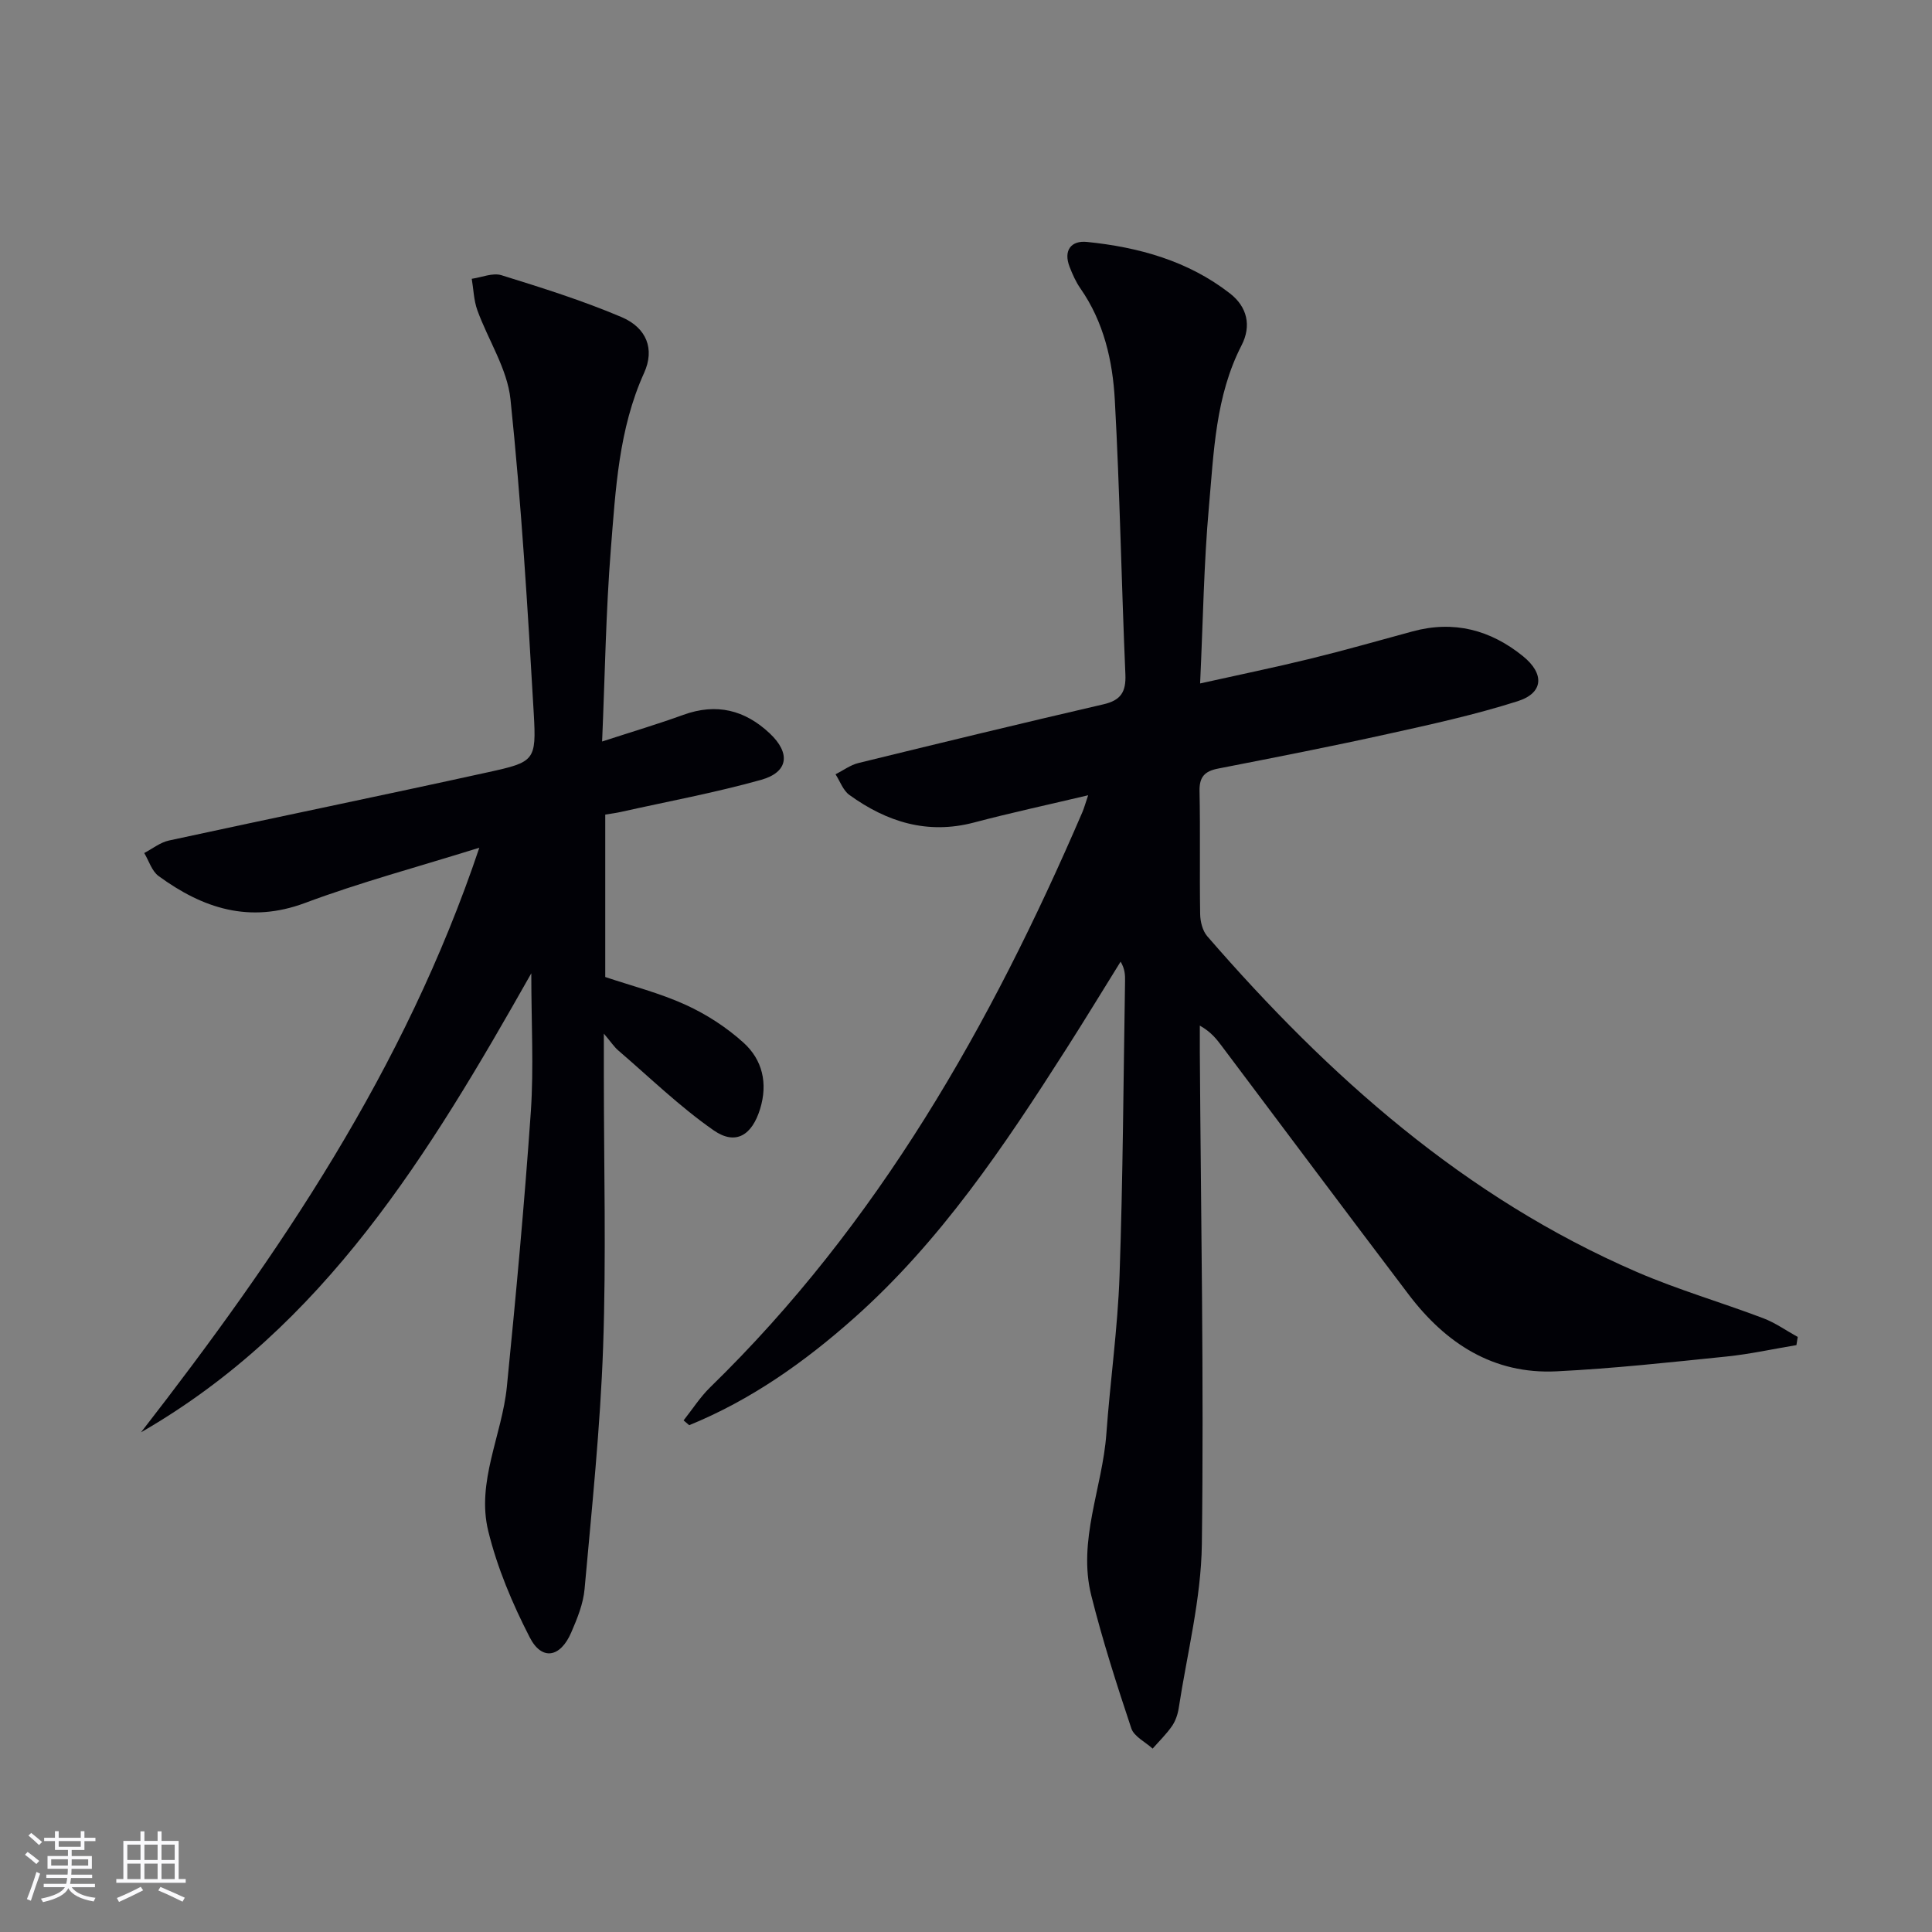
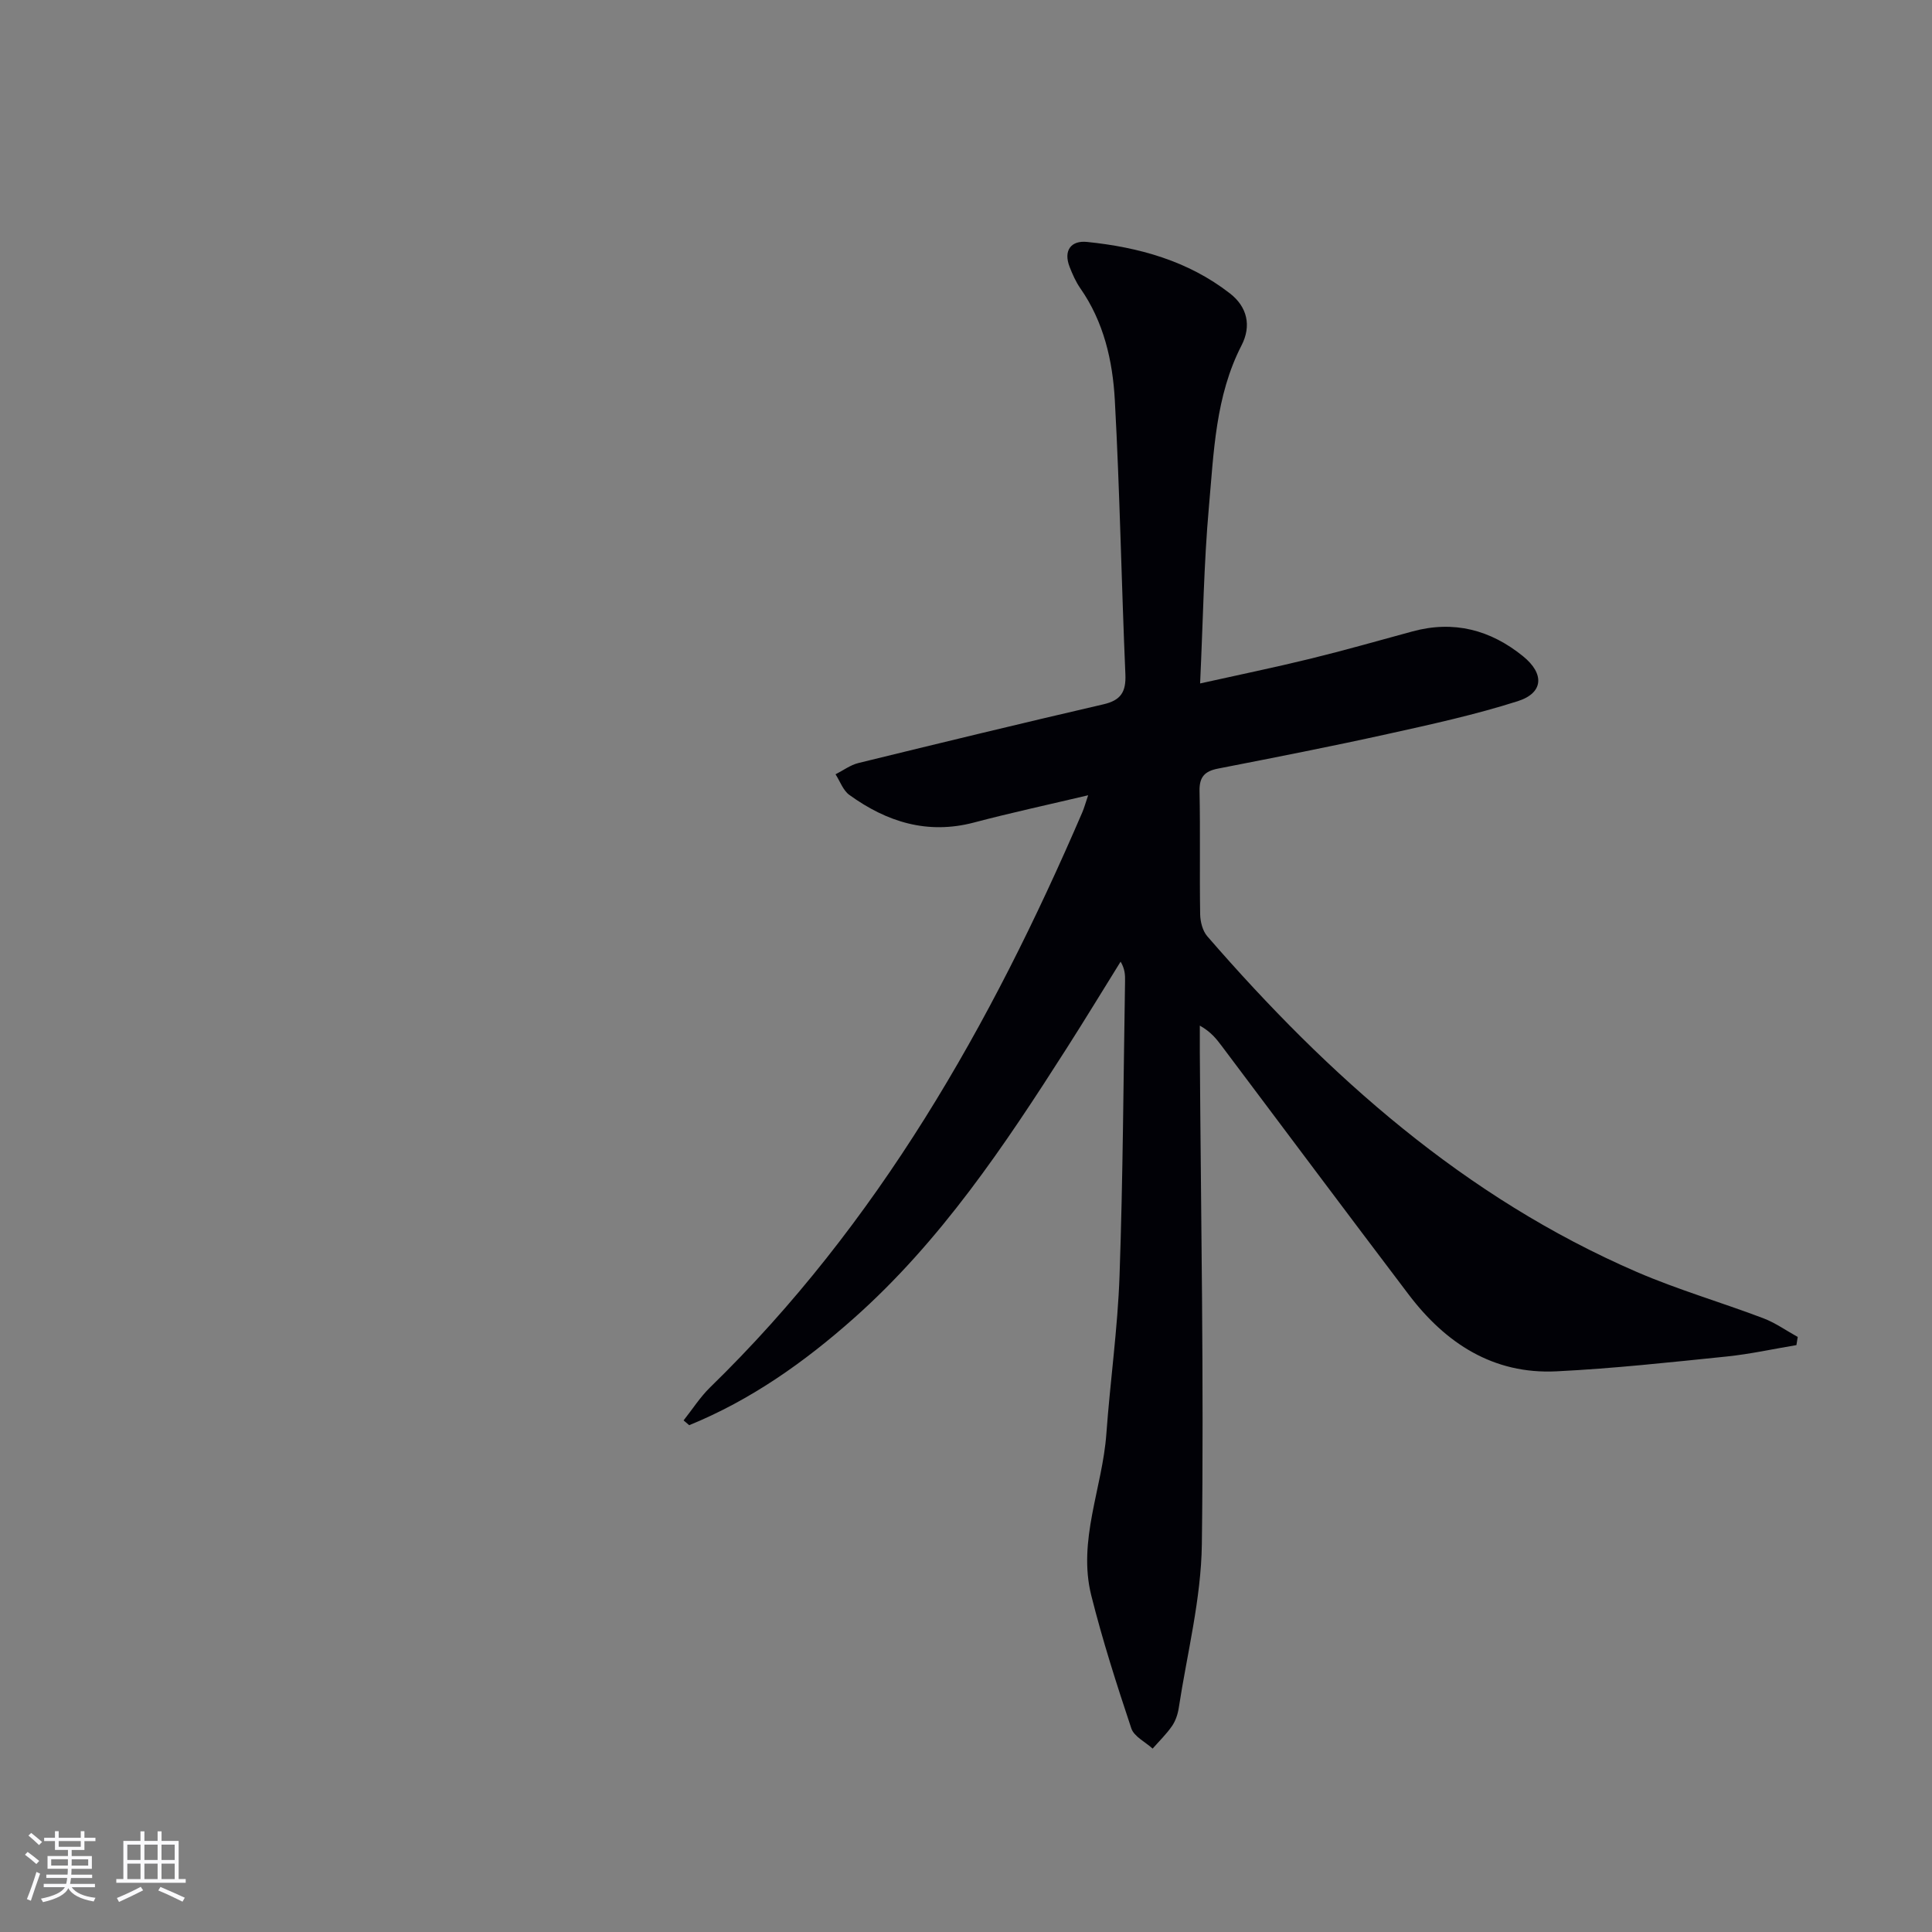
<svg xmlns="http://www.w3.org/2000/svg" enable-background="new 0 0 400 400" viewBox="0 0 400 400">
  <rect x="0" y="0" width="400" height="400" fill="#808080" stroke="none" />
  <path d="m248.47 141.5c8.03-1.79 15.44-3.31 22.79-5.11 7.09-1.74 14.12-3.74 21.17-5.66 8.54-2.33 16.14-.34 22.89 5.13 4.47 3.62 4.28 7.6-1.08 9.31-8.82 2.81-17.91 4.8-26.96 6.8-11.66 2.58-23.39 4.87-35.11 7.16-2.75.54-3.88 1.72-3.82 4.66.18 8.5-.01 17 .13 25.5.03 1.54.5 3.43 1.47 4.55 25.11 28.97 53.29 54.09 88.94 69.51 8.51 3.68 17.48 6.28 26.16 9.57 2.51.95 4.77 2.57 7.15 3.88-.09.56-.18 1.12-.27 1.69-4.81.8-9.59 1.86-14.43 2.36-11.74 1.2-23.48 2.49-35.26 3.07-13.08.64-22.94-5.81-30.59-15.9-12.97-17.11-25.82-34.31-38.72-51.48-1.09-1.44-2.19-2.88-4.52-4.2 0 1.82-.01 3.64 0 5.45.22 33.98.86 67.96.42 101.93-.15 11.33-3.06 22.64-4.79 33.94-.2 1.28-.66 2.64-1.39 3.7-1.16 1.68-2.66 3.13-4.01 4.67-1.51-1.38-3.84-2.49-4.41-4.18-3.03-9.08-5.96-18.23-8.29-27.51-2.86-11.41 2.31-22.29 3.12-33.48.79-10.93 2.35-21.83 2.73-32.77.71-20.3.8-40.62 1.14-60.93.02-1.26 0-2.51-.92-4.06-3.73 6-7.4 12.04-11.2 17.99-12.83 20.1-26.07 39.91-44.09 55.89-10.22 9.07-21.3 16.9-34.03 22.09-.39-.33-.77-.66-1.16-.99 1.82-2.29 3.42-4.82 5.5-6.85 34.75-33.83 58.11-75.02 77.06-119.07.38-.89.63-1.83 1.2-3.51-8.26 1.96-15.99 3.62-23.62 5.64-9.66 2.55-18.08-.12-25.82-5.71-1.3-.94-1.93-2.82-2.86-4.27 1.57-.79 3.06-1.92 4.72-2.33 16.9-4.14 33.81-8.24 50.75-12.16 3.6-.83 4.69-2.56 4.54-6.19-.82-18.94-1.15-37.91-2.19-56.83-.45-8.12-2.28-16.14-7.12-23.08-.94-1.35-1.63-2.9-2.23-4.44-1.35-3.45.31-5.53 3.6-5.19 10.71 1.09 20.93 3.92 29.6 10.67 3.56 2.77 4.48 6.68 2.39 10.74-5.42 10.54-5.74 22.12-6.76 33.47-1.05 11.71-1.21 23.52-1.82 36.53z" fill="#010106" />
-   <path d="m110 201.51c-21.16 37.43-42.81 73.16-80.8 95.03 28.6-36.81 54.59-75.05 70.04-121.03-12.84 4.01-24.67 7.17-36.09 11.44-11.53 4.3-21.17 1.11-30.32-5.58-1.4-1.02-2-3.15-2.97-4.76 1.7-.89 3.31-2.2 5.12-2.59 22.03-4.78 44.1-9.31 66.12-14.15 9.56-2.1 9.97-2.39 9.41-12.13-1.25-21.72-2.57-43.45-4.82-65.07-.66-6.32-4.63-12.27-6.87-18.47-.73-2.03-.78-4.31-1.15-6.48 2.06-.29 4.35-1.3 6.15-.74 8.37 2.6 16.78 5.24 24.84 8.66 5.25 2.23 6.92 6.65 4.7 11.55-5.28 11.66-5.9 24.14-6.89 36.49-1.03 12.9-1.21 25.88-1.81 39.84 6.24-2.03 11.59-3.62 16.82-5.52 6.85-2.48 12.74-1.02 17.91 3.86 4.33 4.09 3.86 8.02-1.85 9.61-9.56 2.67-19.37 4.48-29.08 6.65-.95.21-1.92.33-3.15.53v33.63c5.51 1.85 11.3 3.32 16.65 5.76 4.3 1.96 8.47 4.66 11.97 7.83 3.92 3.54 5.08 8.39 3.44 13.73-1.67 5.42-5.04 7.61-9.62 4.42-7.02-4.89-13.23-10.94-19.75-16.54-.83-.71-1.44-1.66-2.98-3.48v8.88c0 18.66.5 37.34-.15 55.98-.59 16.74-2.34 33.44-3.84 50.13-.27 3.06-1.52 6.12-2.76 8.99-2.25 5.21-6.08 5.91-8.59 1.03-3.59-6.98-6.73-14.41-8.59-22.01-2.5-10.2 2.85-19.88 3.85-29.89 1.89-18.99 3.65-38.01 4.97-57.05.61-9.06.09-18.2.09-28.55z" fill="#010106" />
  <g fill="#fafafc">
    <path d="m5.17 384 .55-.58c.85.61 1.65 1.24 2.4 1.87l-.59.64c-.83-.73-1.62-1.38-2.36-1.93m1.22 9.53-.82-.34c.71-1.76 1.37-3.64 1.98-5.63.24.13.5.25.76.36-.6 1.67-1.24 3.54-1.92 5.61m-.5-13.5.57-.54c.56.44 1.31 1.06 2.26 1.87l-.64.64c-.68-.66-1.41-1.32-2.19-1.97m3.25.46h2.24v-1.36h.77v1.36h4.57v-1.36h.76v1.36h2.28v.69h-2.28v1.84h-2.64v1.26h4.18v2.64h-4.21c0 .45-.02.86-.05 1.21h4.32v.69h-4.38c-.04.34-.1.75-.19 1.22h5.15v.69h-4.82c.87 1.19 2.51 1.92 4.93 2.19-.17.32-.3.57-.37.76-2.77-.49-4.52-1.41-5.26-2.76-.56 1.26-2.3 2.23-5.24 2.9-.12-.24-.26-.48-.43-.72 2.73-.55 4.38-1.34 4.96-2.38h-4.38v-.69h4.65c.1-.38.17-.79.21-1.22h-4.32v-.69h4.4c.03-.34.05-.75.05-1.21h-4.2v-2.64h4.23v-1.26h-2.69v-1.84h-2.24zm1.46 4.46v1.29h3.45c.01-.4.02-.57.01-.53v-.32-.45h-3.46zm1.55-2.59h4.57v-1.19h-4.57zm6.11 2.59h-3.42v.77c-.01.19-.01.37-.02.53h3.44z" />
    <path d="m32.63 379.16h.82v1.98h3.54v7.89h1.46v.78h-14.37v-.78h1.46v-7.89h3.54v-1.98h.82v1.98h2.73zm-3.49 11.48.5.73c-1.61.82-3.28 1.63-5 2.41-.13-.27-.28-.55-.44-.82 1.75-.72 3.4-1.49 4.94-2.32m-2.78-5.55h2.73v-3.18h-2.73zm0 3.95h2.73v-3.2h-2.73zm3.54-3.95h2.73v-3.18h-2.73zm0 3.95h2.73v-3.2h-2.73zm7.89 4.68c-1.84-.92-3.51-1.7-5.02-2.32l.45-.73c1.89.8 3.57 1.55 5.04 2.23zm-1.62-11.81h-2.73v3.18h2.73zm-2.73 7.13h2.73v-3.2h-2.73z" />
  </g>
</svg>